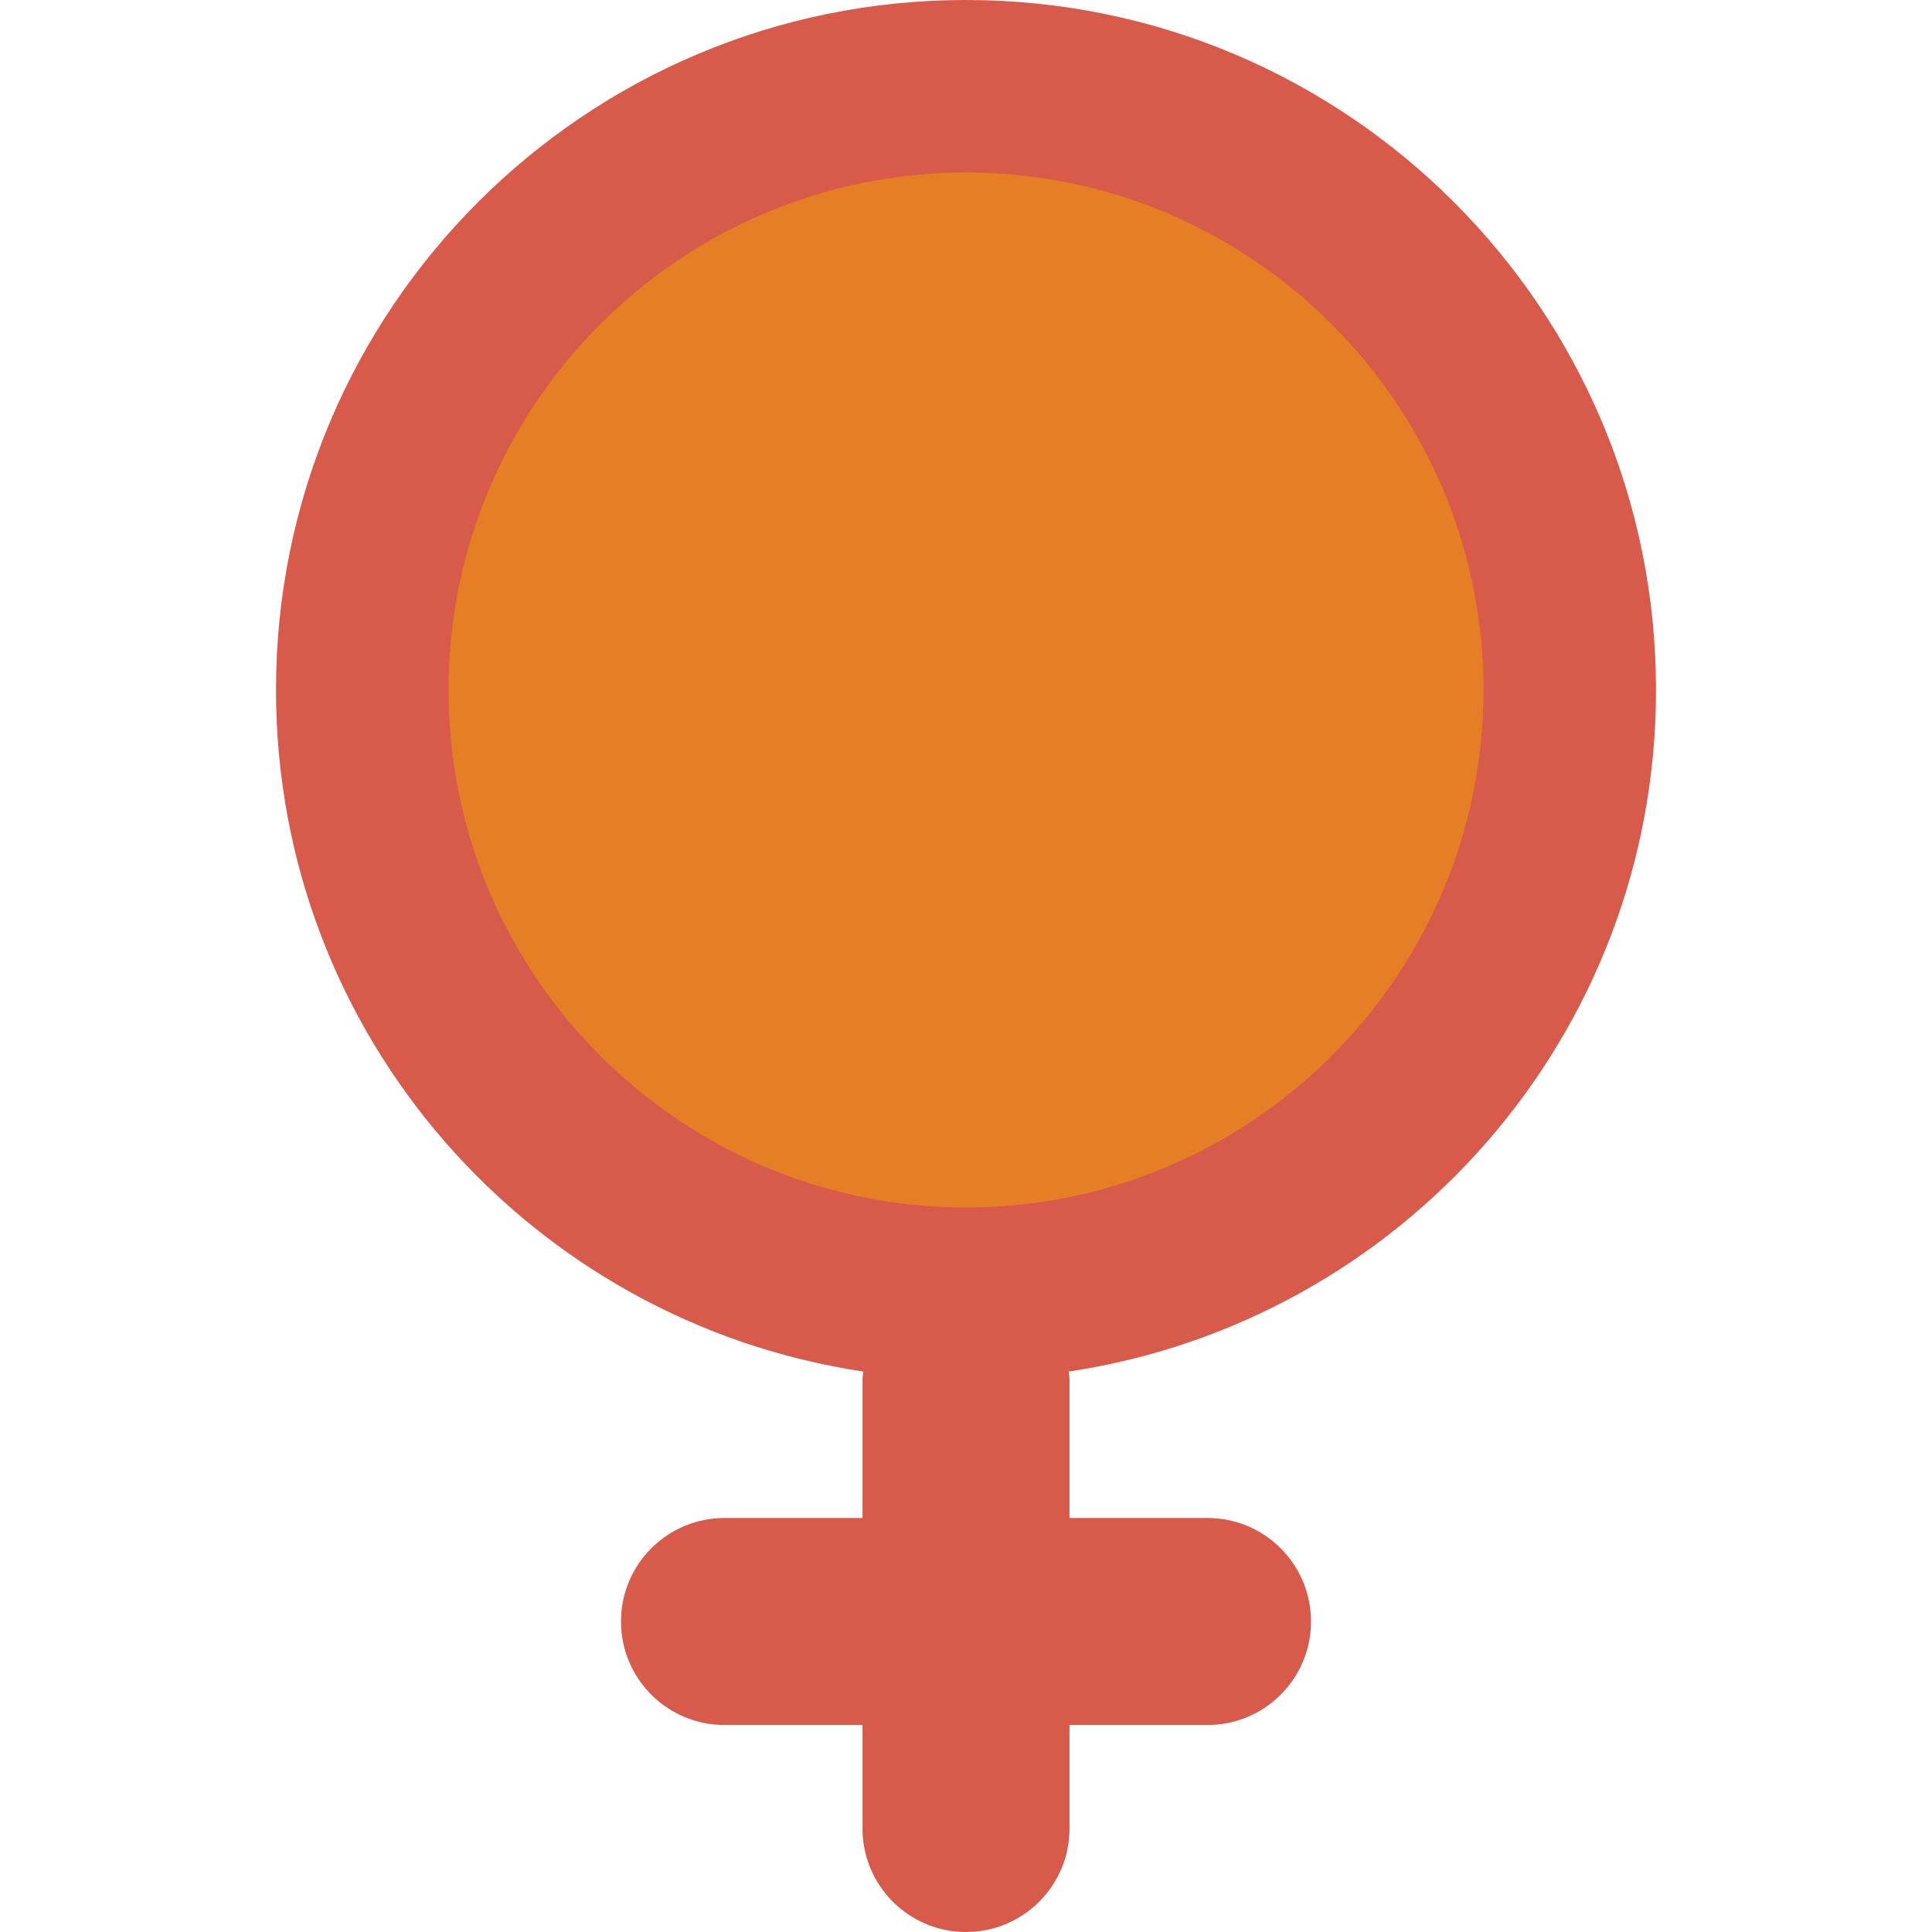
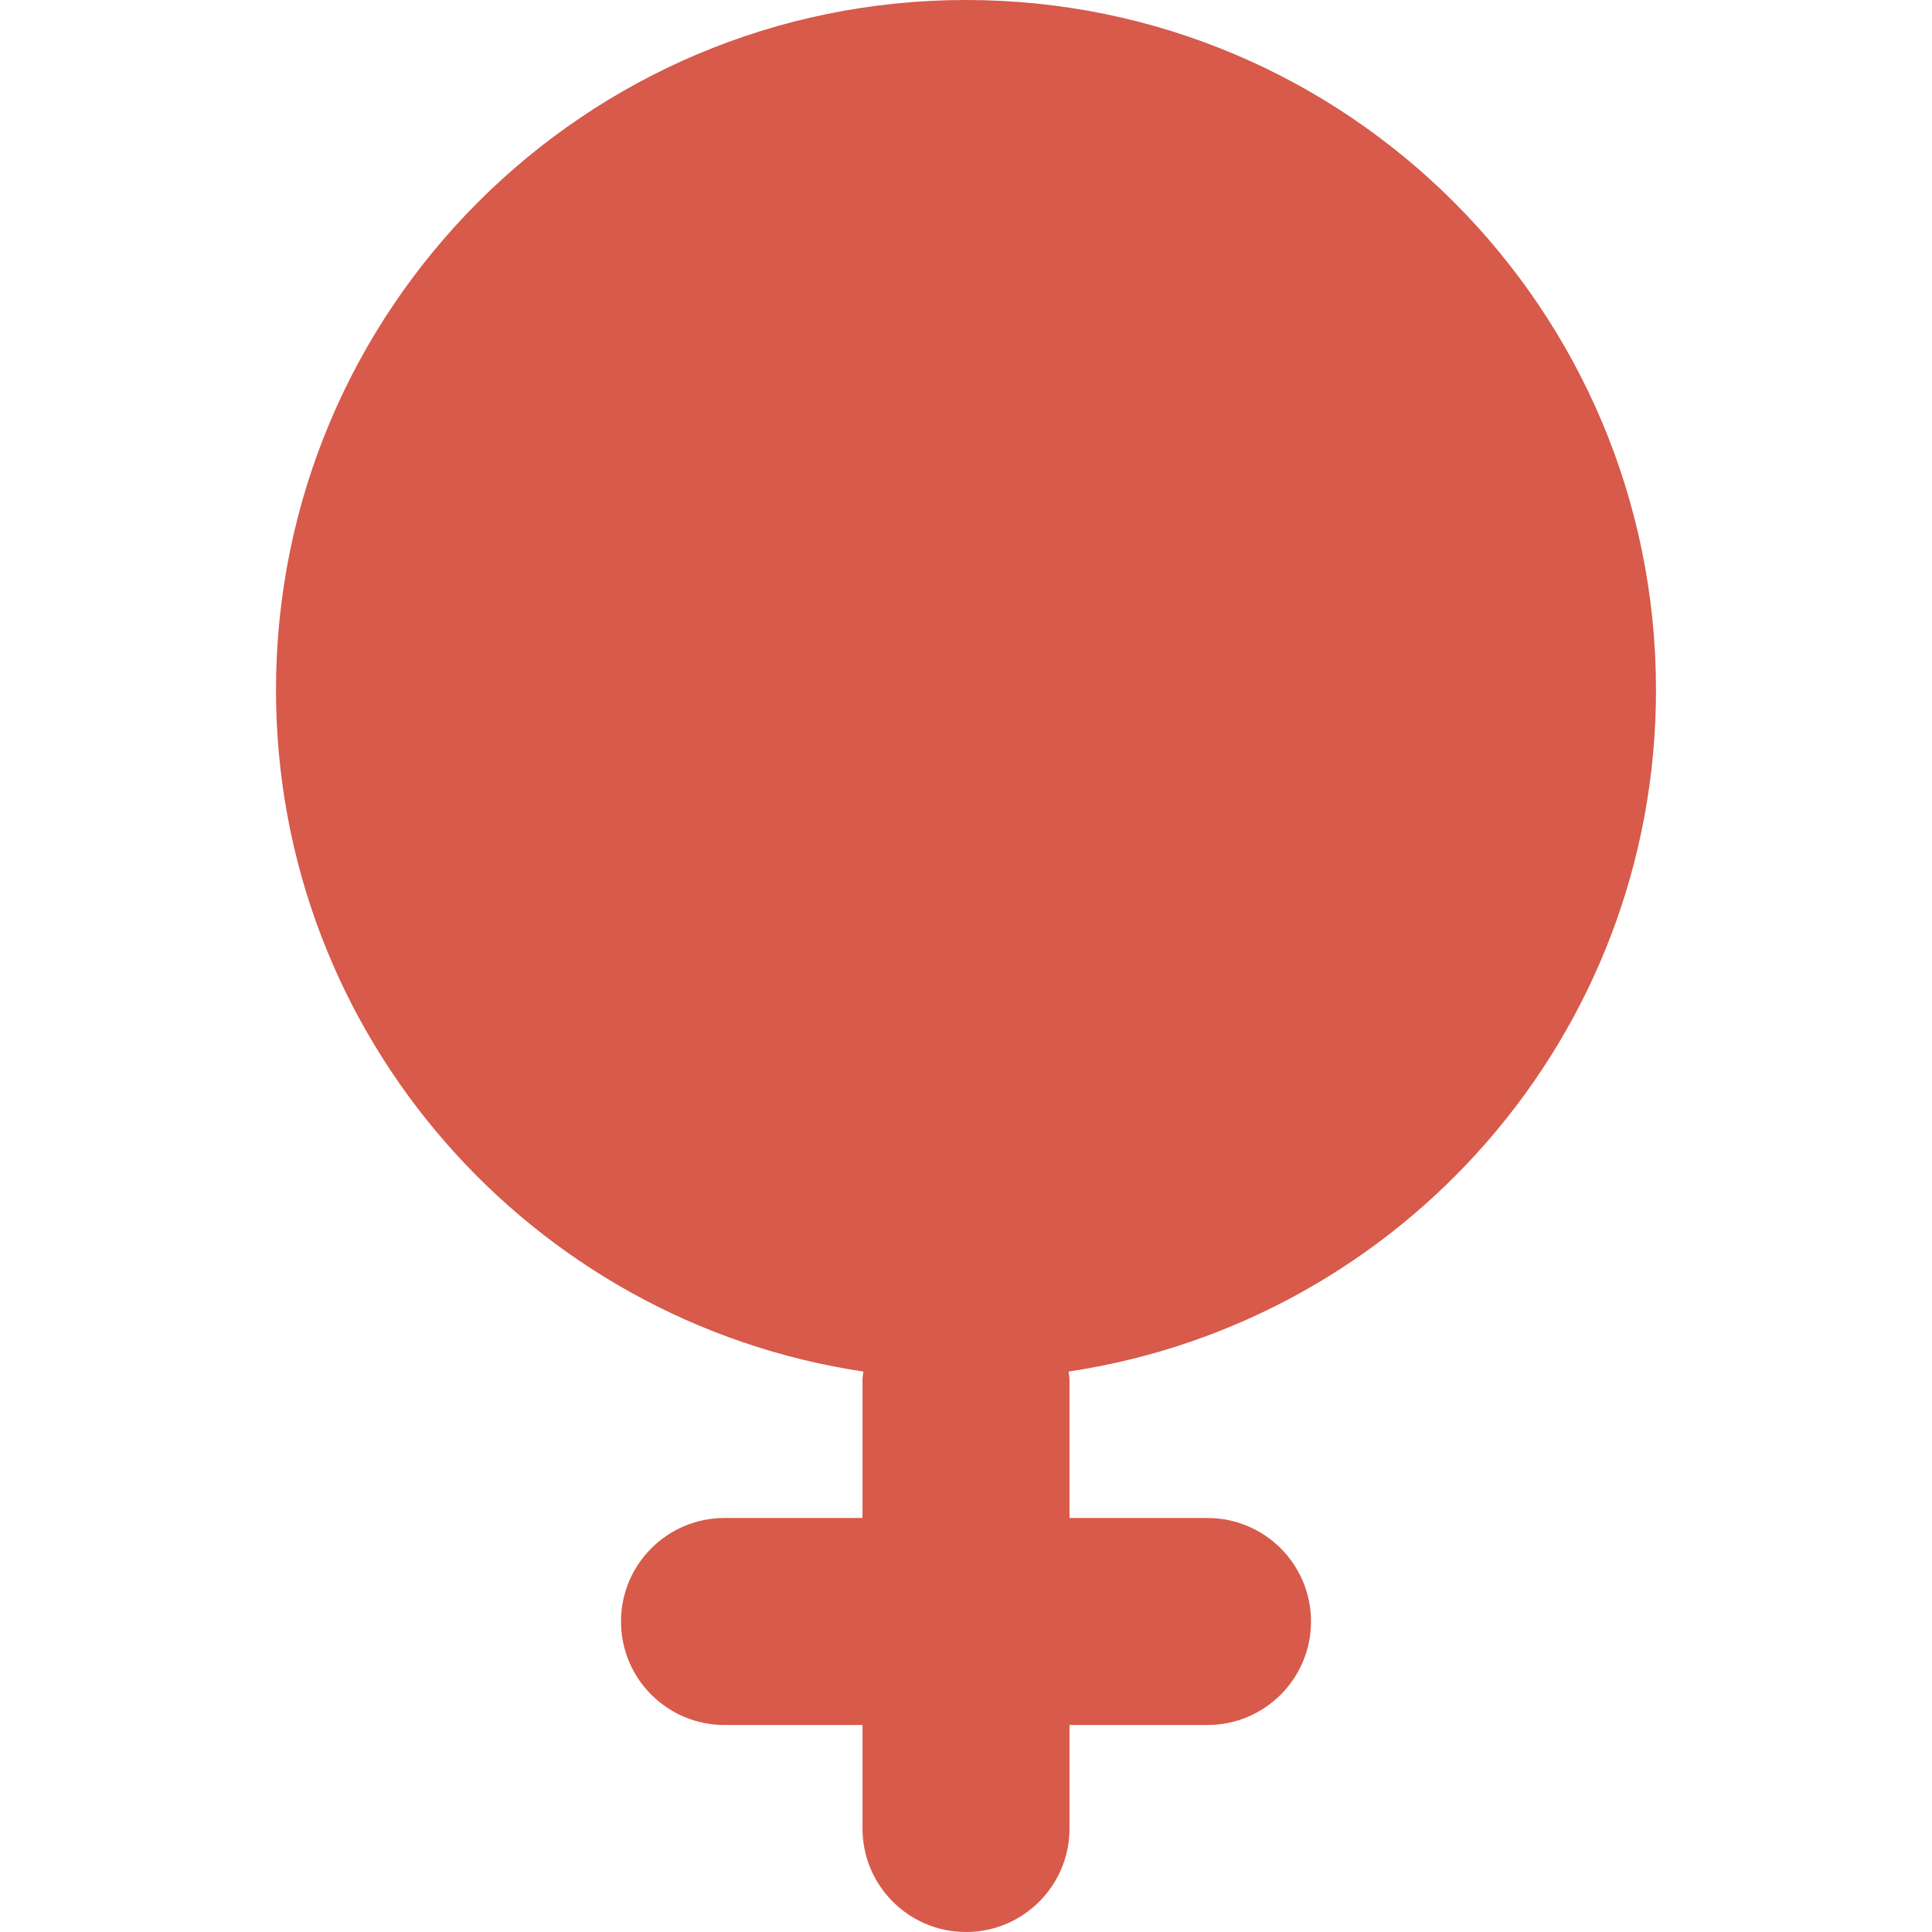
<svg xmlns="http://www.w3.org/2000/svg" version="1.1" id="Capa_1" x="0px" y="0px" viewBox="0 0 56 56" style="enable-background:new 0 0 56 56;" xml:space="preserve">
  <path style="fill:#D75A4A;" d="M48,20C48,8.954,39.046,0,28,0S8,8.954,8,20c0,10.032,7.394,18.314,17.025,19.755  C25.018,39.837,25,39.916,25,40v4h-4c-1.657,0-3,1.343-3,3s1.343,3,3,3h4v3c0,1.657,1.343,3,3,3s3-1.343,3-3v-3h4  c1.657,0,3-1.343,3-3s-1.343-3-3-3h-4v-4c0-0.084-0.018-0.163-0.025-0.245C40.606,38.314,48,30.032,48,20z" />
-   <path style="fill:#E57E25;" d="M28,35c-8.271,0-15-6.729-15-15S19.729,5,28,5s15,6.729,15,15S36.271,35,28,35z" />
  <g>
</g>
  <g>
</g>
  <g>
</g>
  <g>
</g>
  <g>
</g>
  <g>
</g>
  <g>
</g>
  <g>
</g>
  <g>
</g>
  <g>
</g>
  <g>
</g>
  <g>
</g>
  <g>
</g>
  <g>
</g>
  <g>
</g>
</svg>